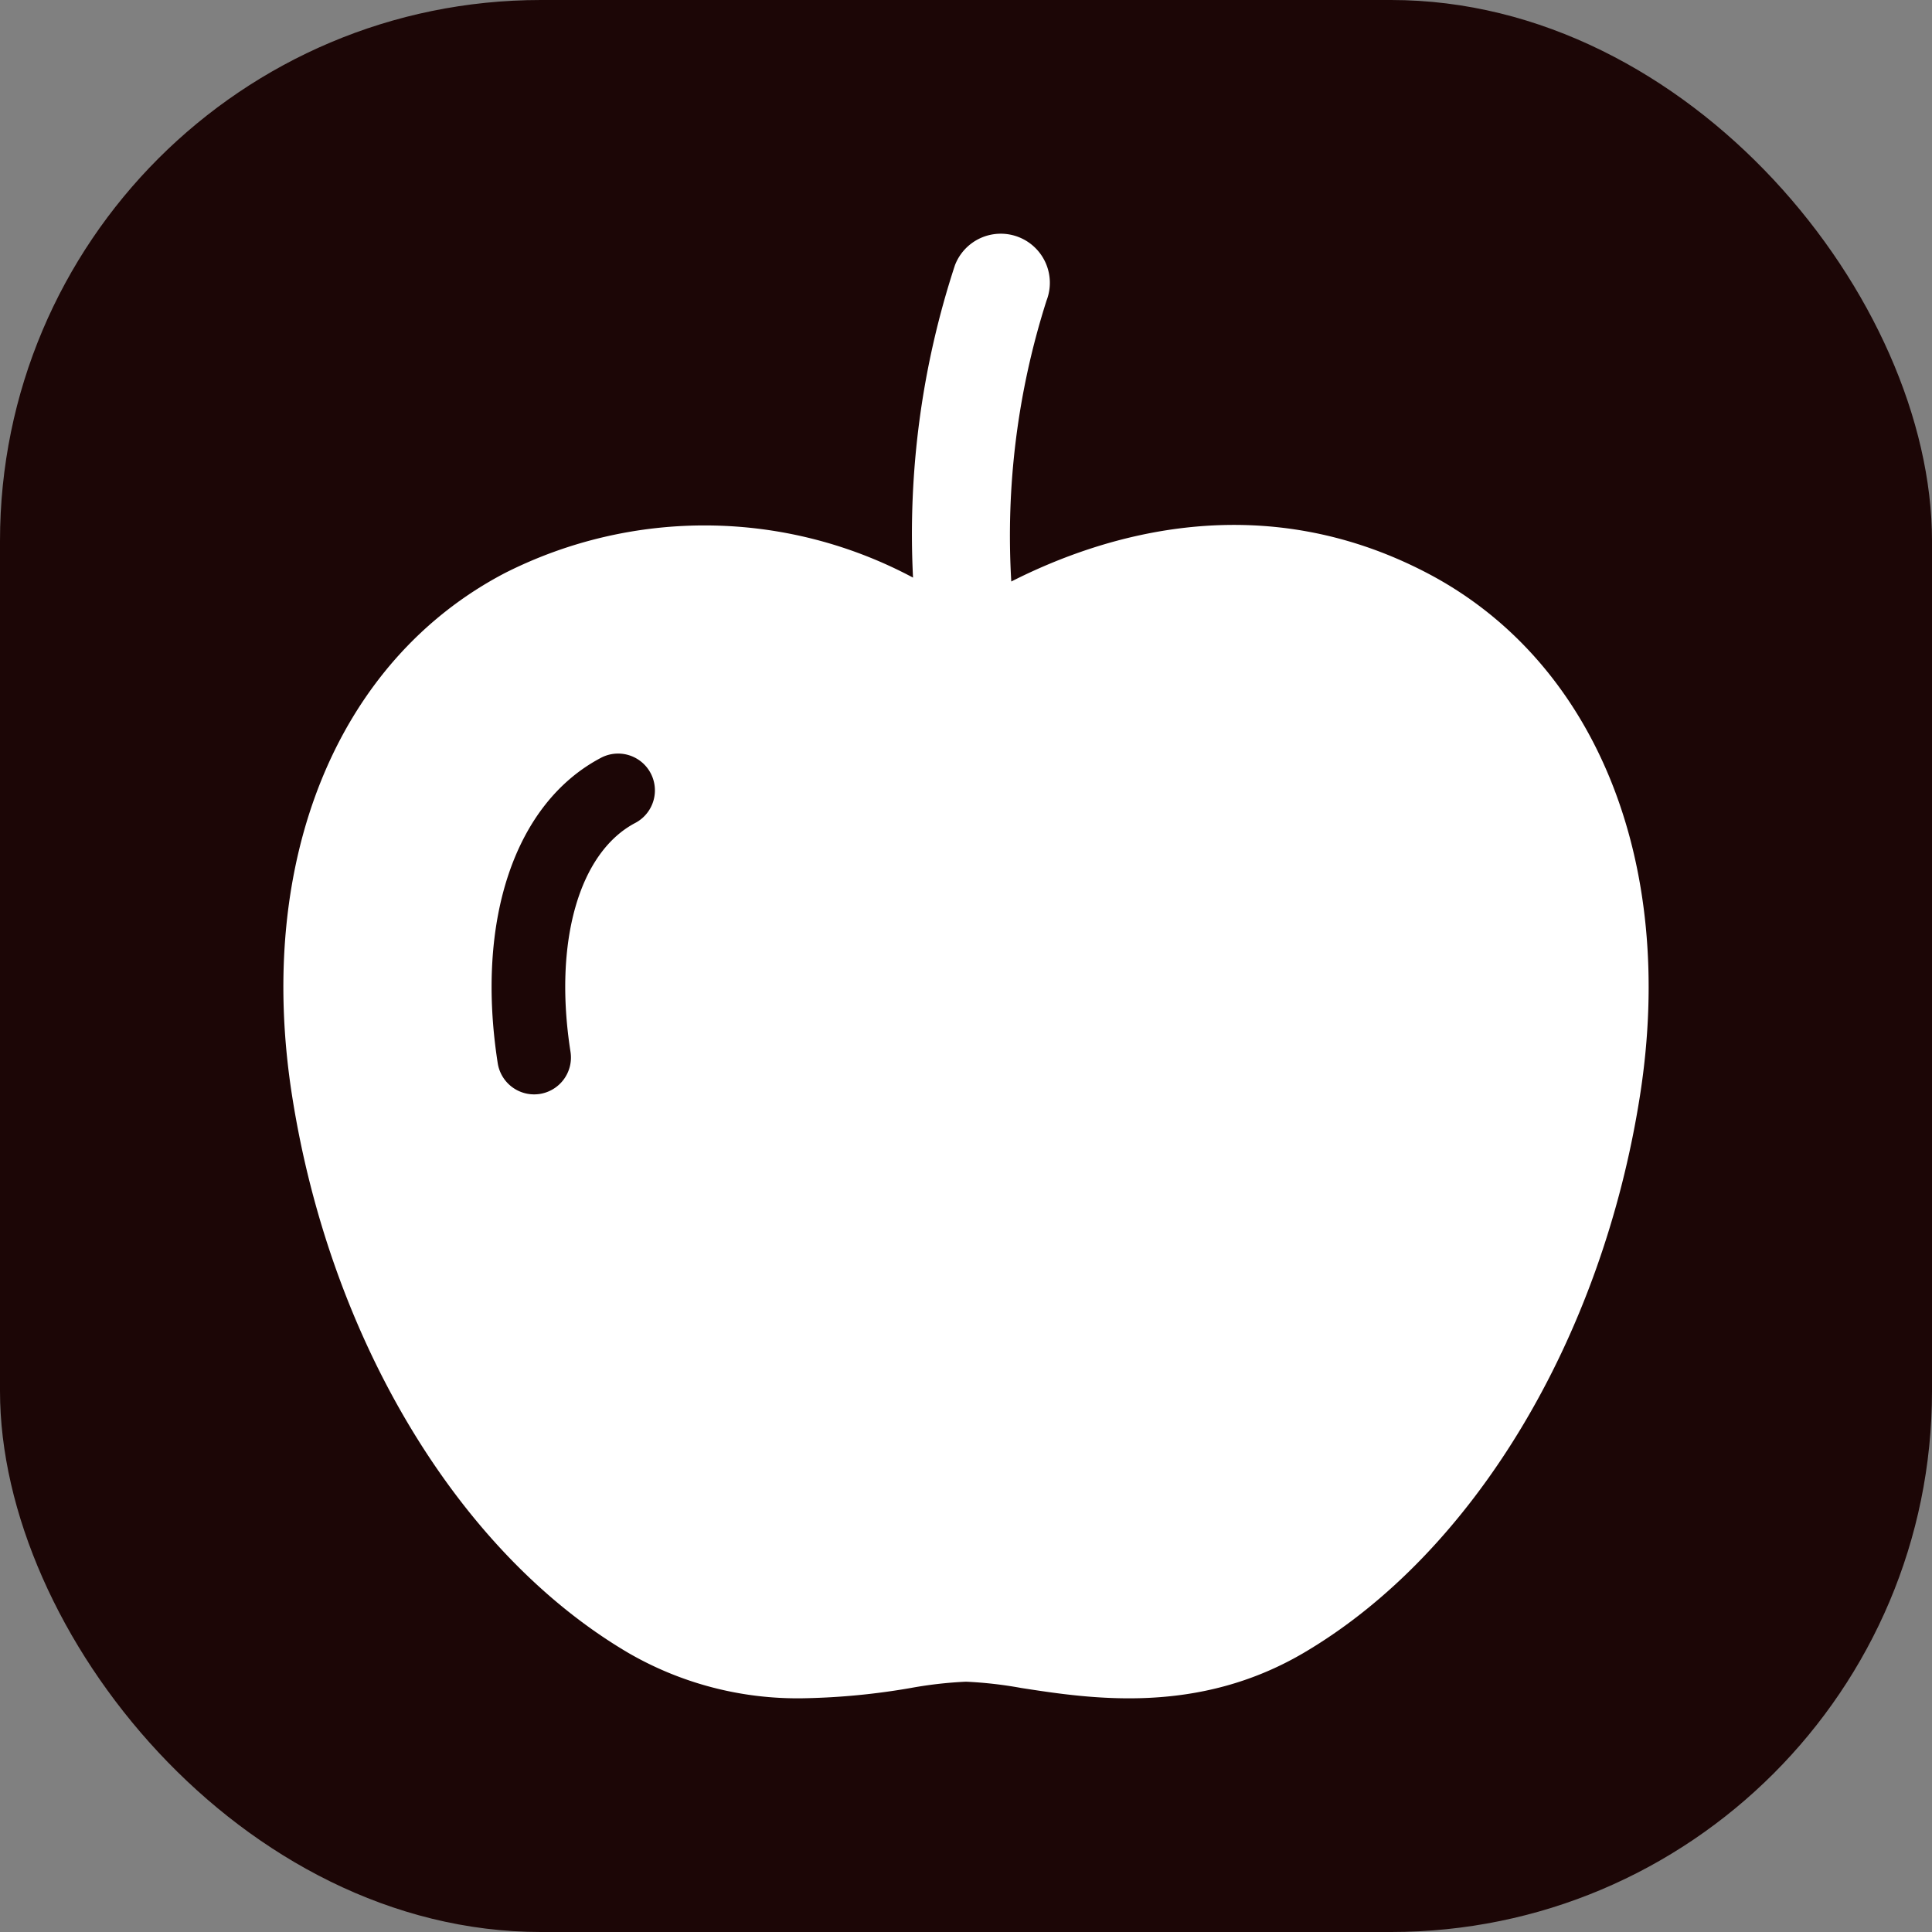
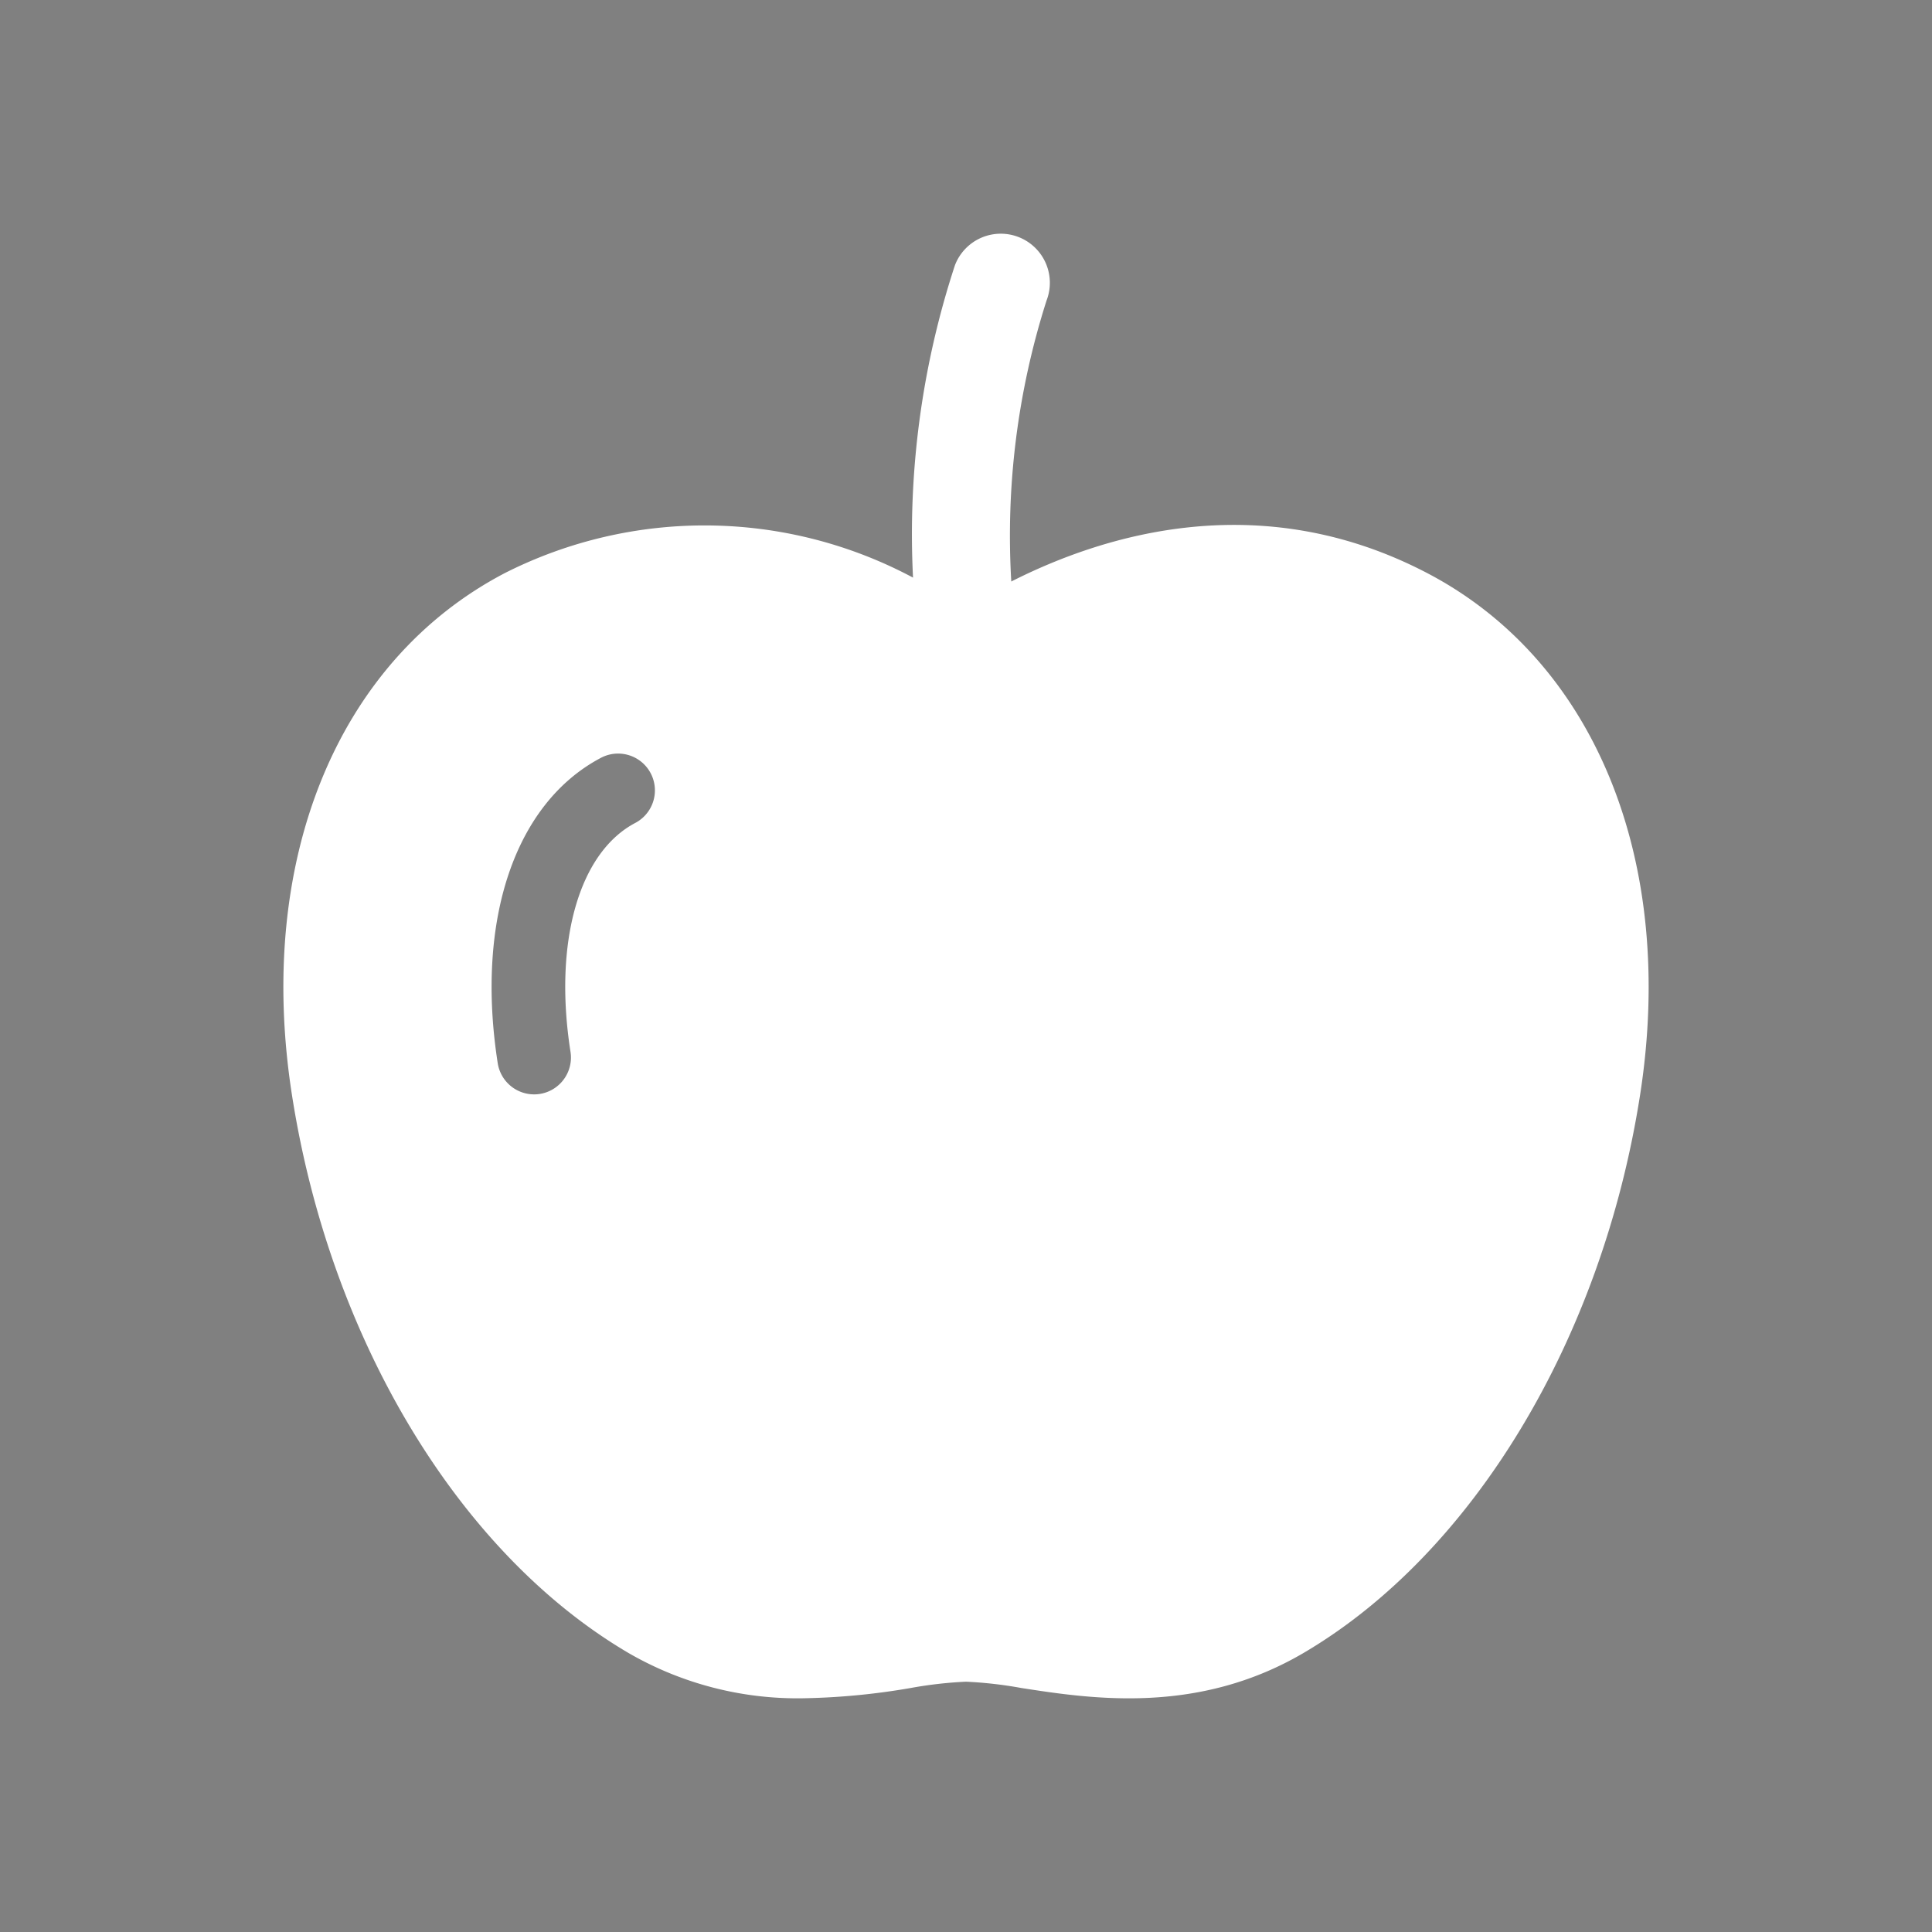
<svg xmlns="http://www.w3.org/2000/svg" width="70.866" height="70.866" viewBox="0 0 70.866 70.866">
  <rect x="0" y="0" width="70.866" height="70.866" fill="#808080" stroke="none" />
  <defs>
    <clipPath id="clip-path">
-       <rect id="長方形_2289" data-name="長方形 2289" width="70.866" height="70.866" transform="translate(0 0)" fill="#1c0606" />
-     </clipPath>
+       </clipPath>
    <clipPath id="clip-path-2">
      <rect id="長方形_2290" data-name="長方形 2290" width="70.866" height="70.866" transform="translate(0 0)" fill="none" />
    </clipPath>
  </defs>
  <g id="allergen_04" transform="translate(0 0)">
    <g id="グループ_4048" data-name="グループ 4048">
      <g id="グループ_4047" data-name="グループ 4047" clip-path="url(#clip-path)">
        <rect id="長方形_2288" data-name="長方形 2288" width="70.866" height="70.866" rx="19.842" transform="translate(0 0)" fill="#1c0606" />
      </g>
    </g>
    <g id="グループ_4050" data-name="グループ 4050">
      <g id="グループ_4049" data-name="グループ 4049" clip-path="url(#clip-path-2)">
-         <path id="パス_3736" data-name="パス 3736" d="M52.337,21.014c-6.073-3.167-11.8-1.43-15.243.316a28.377,28.377,0,0,1,1.295-10.311,1.8,1.8,0,0,0-3.361-1.292,31.612,31.612,0,0,0-1.538,11.46,16.231,16.231,0,0,0-14.96-.173c-6.167,3.218-9.164,10.561-7.819,19.164,1.4,8.961,6.124,16.795,12.329,20.446a12.378,12.378,0,0,0,6.416,1.669,25.574,25.574,0,0,0,3.948-.377,15.012,15.012,0,0,1,2.029-.231,15.012,15.012,0,0,1,2.029.231c2.579.4,6.479.993,10.364-1.292,6.2-3.651,10.929-11.484,12.33-20.446,1.344-8.6-1.653-15.946-7.819-19.164M23.312,30.18c-2.078,1.084-3.015,4.382-2.386,8.4A1.352,1.352,0,0,1,19.8,40.126a1.5,1.5,0,0,1-.21.016A1.352,1.352,0,0,1,18.257,39c-.821-5.264.638-9.561,3.807-11.214a1.35,1.35,0,0,1,1.248,2.394" fill="#fff" />
+         <path id="パス_3736" data-name="パス 3736" d="M52.337,21.014c-6.073-3.167-11.8-1.43-15.243.316a28.377,28.377,0,0,1,1.295-10.311,1.8,1.8,0,0,0-3.361-1.292,31.612,31.612,0,0,0-1.538,11.46,16.231,16.231,0,0,0-14.96-.173c-6.167,3.218-9.164,10.561-7.819,19.164,1.4,8.961,6.124,16.795,12.329,20.446a12.378,12.378,0,0,0,6.416,1.669,25.574,25.574,0,0,0,3.948-.377,15.012,15.012,0,0,1,2.029-.231,15.012,15.012,0,0,1,2.029.231c2.579.4,6.479.993,10.364-1.292,6.2-3.651,10.929-11.484,12.33-20.446,1.344-8.6-1.653-15.946-7.819-19.164M23.312,30.18c-2.078,1.084-3.015,4.382-2.386,8.4A1.352,1.352,0,0,1,19.8,40.126A1.352,1.352,0,0,1,18.257,39c-.821-5.264.638-9.561,3.807-11.214a1.35,1.35,0,0,1,1.248,2.394" fill="#fff" />
      </g>
    </g>
  </g>
</svg>